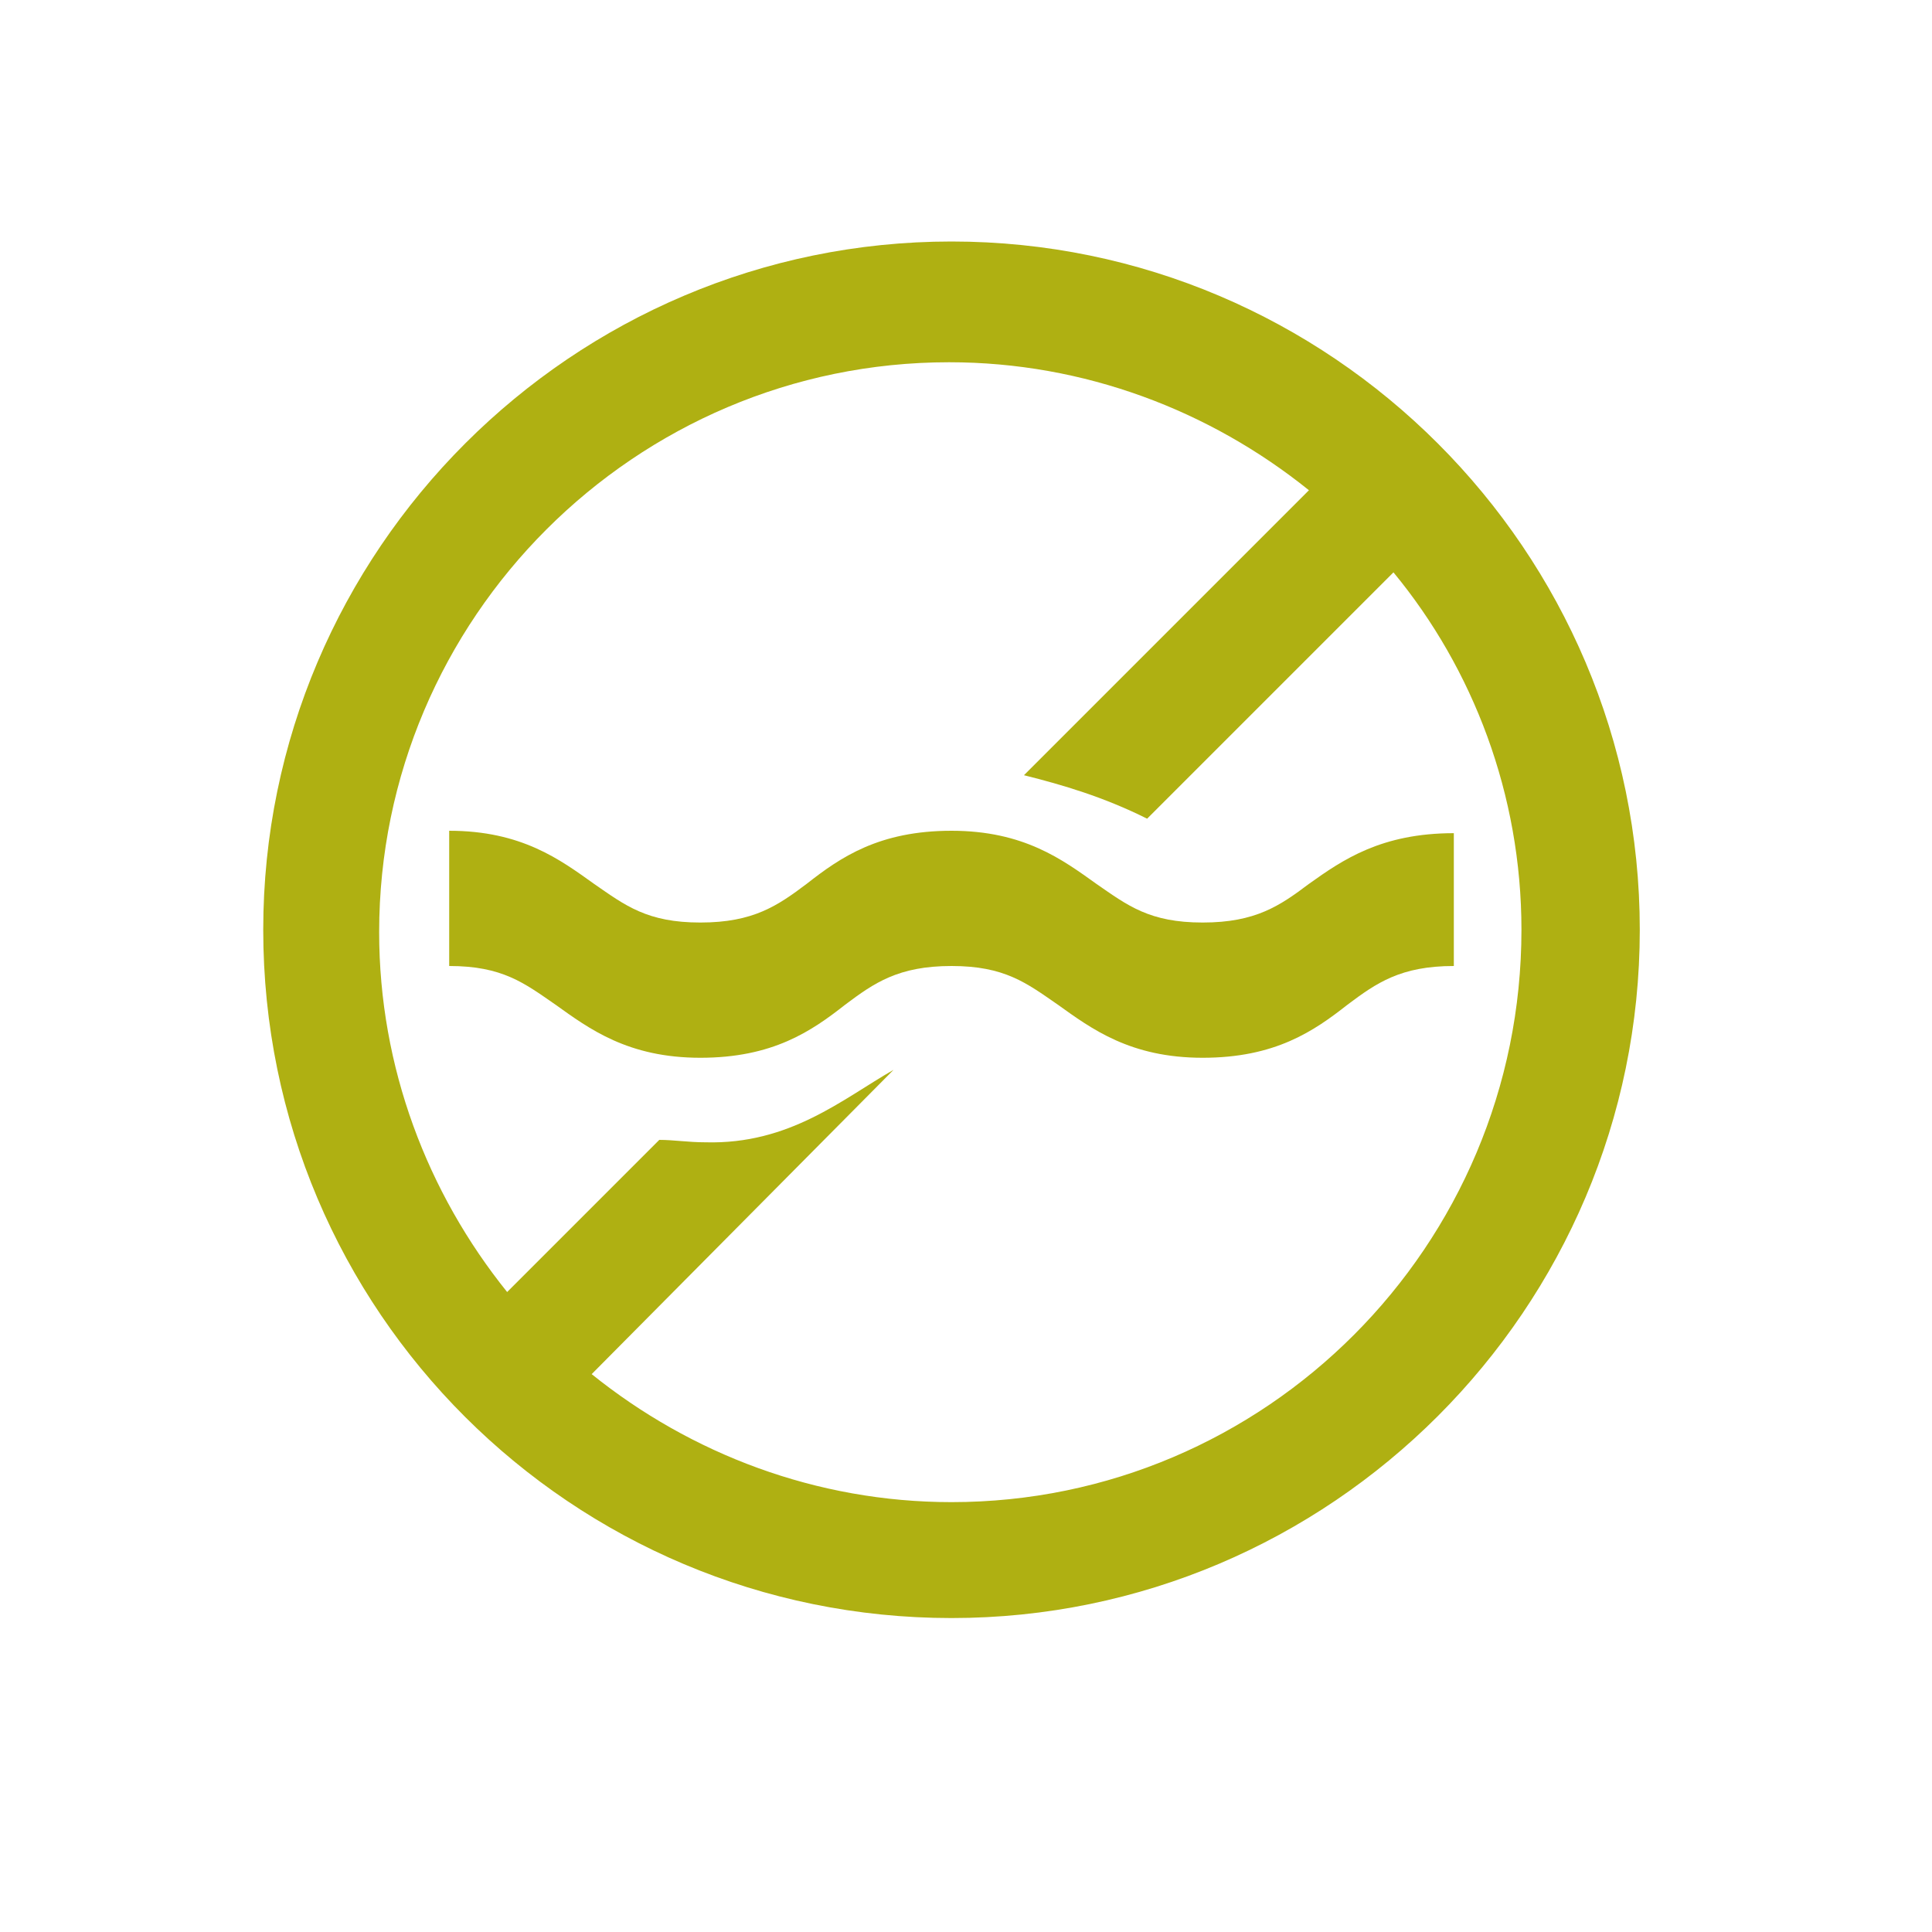
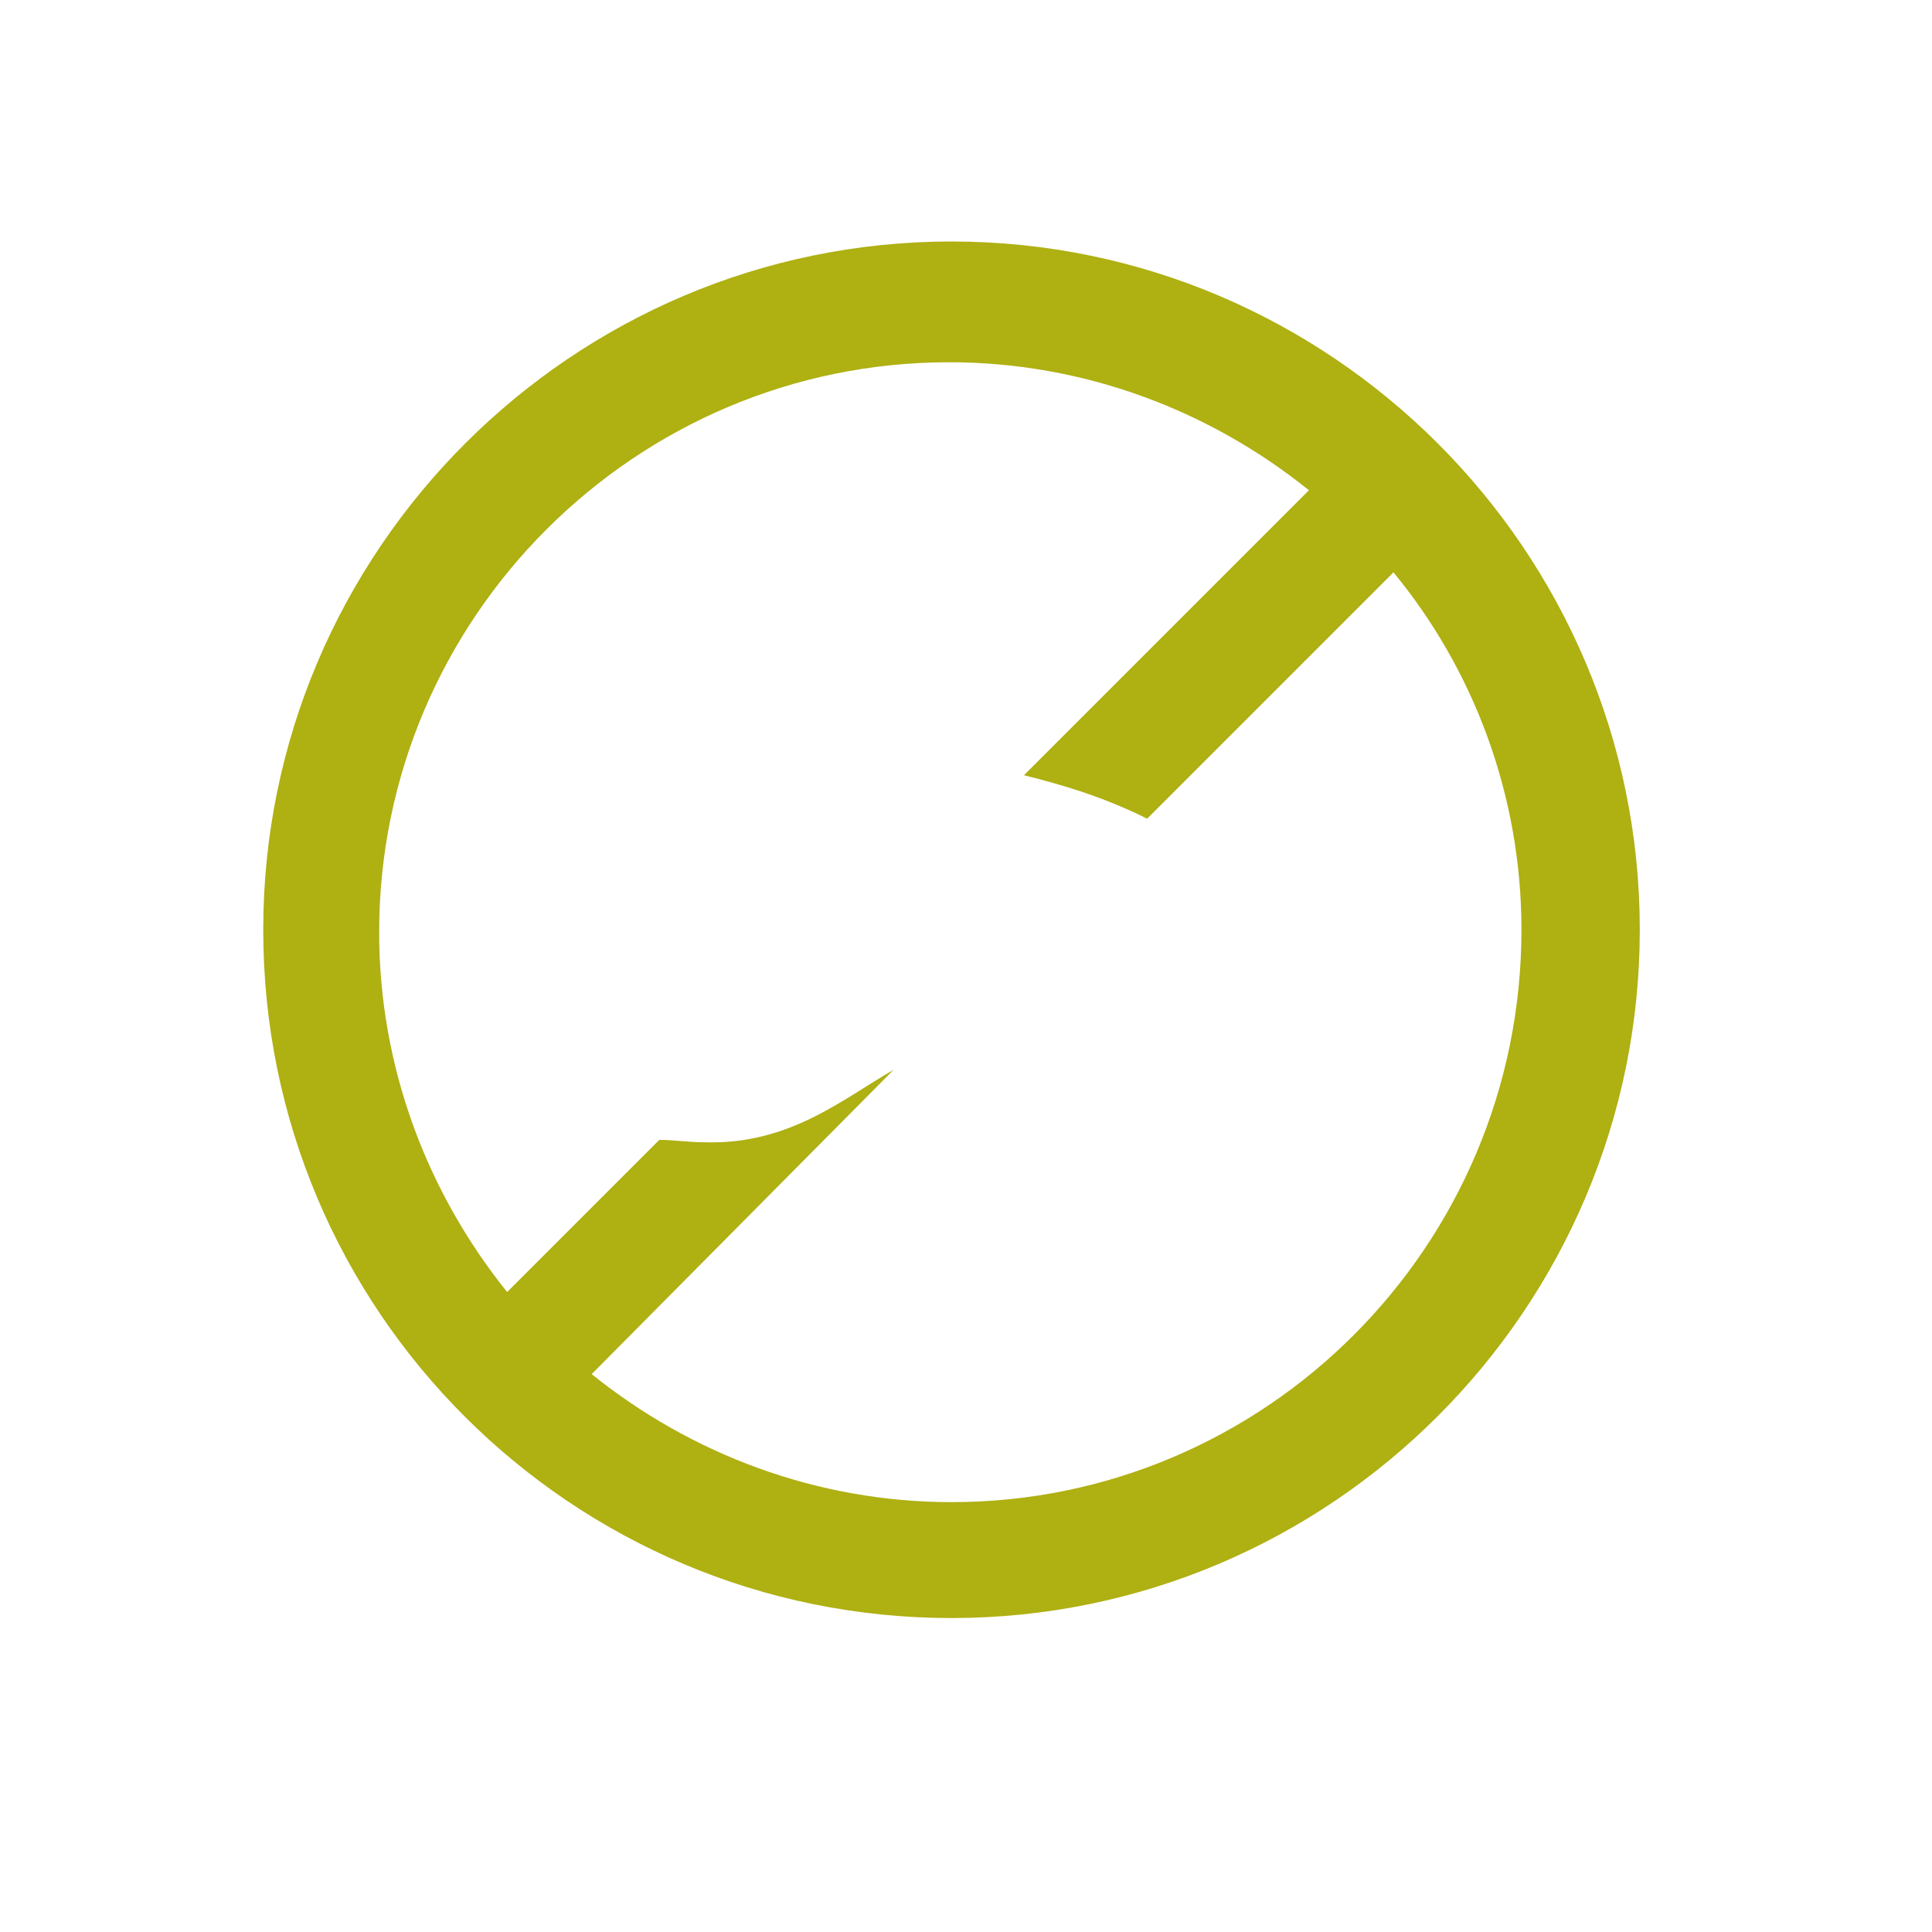
<svg xmlns="http://www.w3.org/2000/svg" version="1.1" id="Layer_1_34_" x="0px" y="0px" viewBox="0 0 80 80" style="enable-background:new 0 0 80 80;" xml:space="preserve">
  <style type="text/css">
	.st0{fill:#83BB13;}
	.st1{fill:#D3650E;}
	.st2{fill:#B6BF00;}
	.st3{fill:#B7C000;}
	.st4{fill:#007347;}
	.st5{fill:#F69800;}
	.st6{fill:#ECD07E;}
	.st7{fill:#FCBF10;}
	.st8{fill:#7C8AC0;}
	.st9{fill:#F59F00;}
	.st10{fill:#008369;}
	.st11{fill:#582583;}
	.st12{fill:#1B76BA;}
	.st13{fill:#AFB012;}
	.st14{fill:#856B45;}
	.st15{fill:#F7A906;}
	.st16{opacity:0.5;fill:#ECD07E;}
	.st17{opacity:0.5;fill:#A39B5B;}
	.st18{fill:#A39B5B;}
	.st19{opacity:0.5;fill:#AFB012;}
	.st20{fill:#B1B2B2;}
	.st21{fill:url(#SVGID_1_);}
	.st22{fill:url(#SVGID_2_);}
	.st23{fill:url(#SVGID_3_);}
	.st24{fill:none;}
	.st25{fill:url(#SVGID_4_);}
	.st26{fill:url(#SVGID_5_);}
	.st27{fill:url(#SVGID_6_);}
	.st28{fill:url(#SVGID_7_);}
	.st29{fill:url(#SVGID_8_);}
	.st30{fill:url(#SVGID_9_);}
	.st31{fill:url(#SVGID_10_);}
	.st32{fill:url(#SVGID_11_);}
	.st33{fill:url(#SVGID_12_);}
	.st34{fill:url(#SVGID_13_);}
	.st35{fill:url(#SVGID_14_);}
	.st36{fill:url(#SVGID_15_);}
	.st37{fill:url(#SVGID_16_);}
	.st38{fill:url(#SVGID_17_);}
	.st39{fill:url(#SVGID_18_);}
	.st40{fill:url(#SVGID_19_);}
	.st41{fill:url(#SVGID_20_);}
	.st42{fill:url(#SVGID_21_);}
	.st43{fill:url(#SVGID_22_);}
	.st44{fill:url(#SVGID_23_);}
	.st45{fill:url(#SVGID_24_);}
	.st46{fill:url(#SVGID_25_);}
	.st47{fill:url(#SVGID_26_);}
	.st48{fill:url(#SVGID_27_);}
	.st49{fill:url(#SVGID_28_);}
	.st50{fill:url(#SVGID_29_);}
	.st51{fill:url(#SVGID_30_);}
	.st52{fill:url(#SVGID_31_);}
	.st53{fill:#FFFFFF;}
	.st54{fill:url(#SVGID_32_);}
	.st55{fill:url(#SVGID_33_);}
	.st56{fill:url(#SVGID_34_);}
	.st57{fill:#0C5EA9;}
	.st58{fill:#C7C000;}
	.st59{fill:#D95F92;}
</style>
  <g>
    <g>
-       <path class="st13" d="M54.2,36.6c-1.2,0.9-2.2,1.6-4.4,1.6c-2.2,0-3.1-0.7-4.4-1.6c-1.4-1-3-2.2-6-2.2c-3,0-4.6,1.1-6,2.2    c-1.2,0.9-2.2,1.6-4.4,1.6c-2.2,0-3.1-0.7-4.4-1.6c-1.4-1-3-2.2-6-2.2V40c2.2,0,3.1,0.7,4.4,1.6c1.4,1,3,2.2,6,2.2    c3,0,4.6-1.1,6-2.2c1.2-0.9,2.2-1.6,4.4-1.6c2.2,0,3.1,0.7,4.4,1.6c1.4,1,3,2.2,6,2.2c3,0,4.6-1.1,6-2.2c1.2-0.9,2.2-1.6,4.4-1.6    v-5.5C57.2,34.5,55.6,35.6,54.2,36.6z" />
      <path class="st13" d="M39.4,10c-15.7,0-28.5,12.8-28.5,28.5C10.9,54.3,23.7,67,39.4,67c15.7,0,28.5-12.8,28.5-28.5    C67.9,22.8,55.1,10,39.4,10z M39.4,62.2c-5.6,0-10.8-2-14.9-5.3L37,44.3c-2.1,1.2-4.3,3.1-7.8,3c-0.7,0-1.3-0.1-1.9-0.1l-6.3,6.3    c-3.3-4.1-5.3-9.3-5.3-14.9c0-13,10.6-23.6,23.6-23.6c5.6,0,10.8,2,14.9,5.3L42.4,32.1c1.6,0.4,3.3,0.9,5.1,1.8l10.2-10.2    C61,27.7,63,32.9,63,38.5C63,51.6,52.4,62.2,39.4,62.2z" />
    </g>
  </g>
</svg>